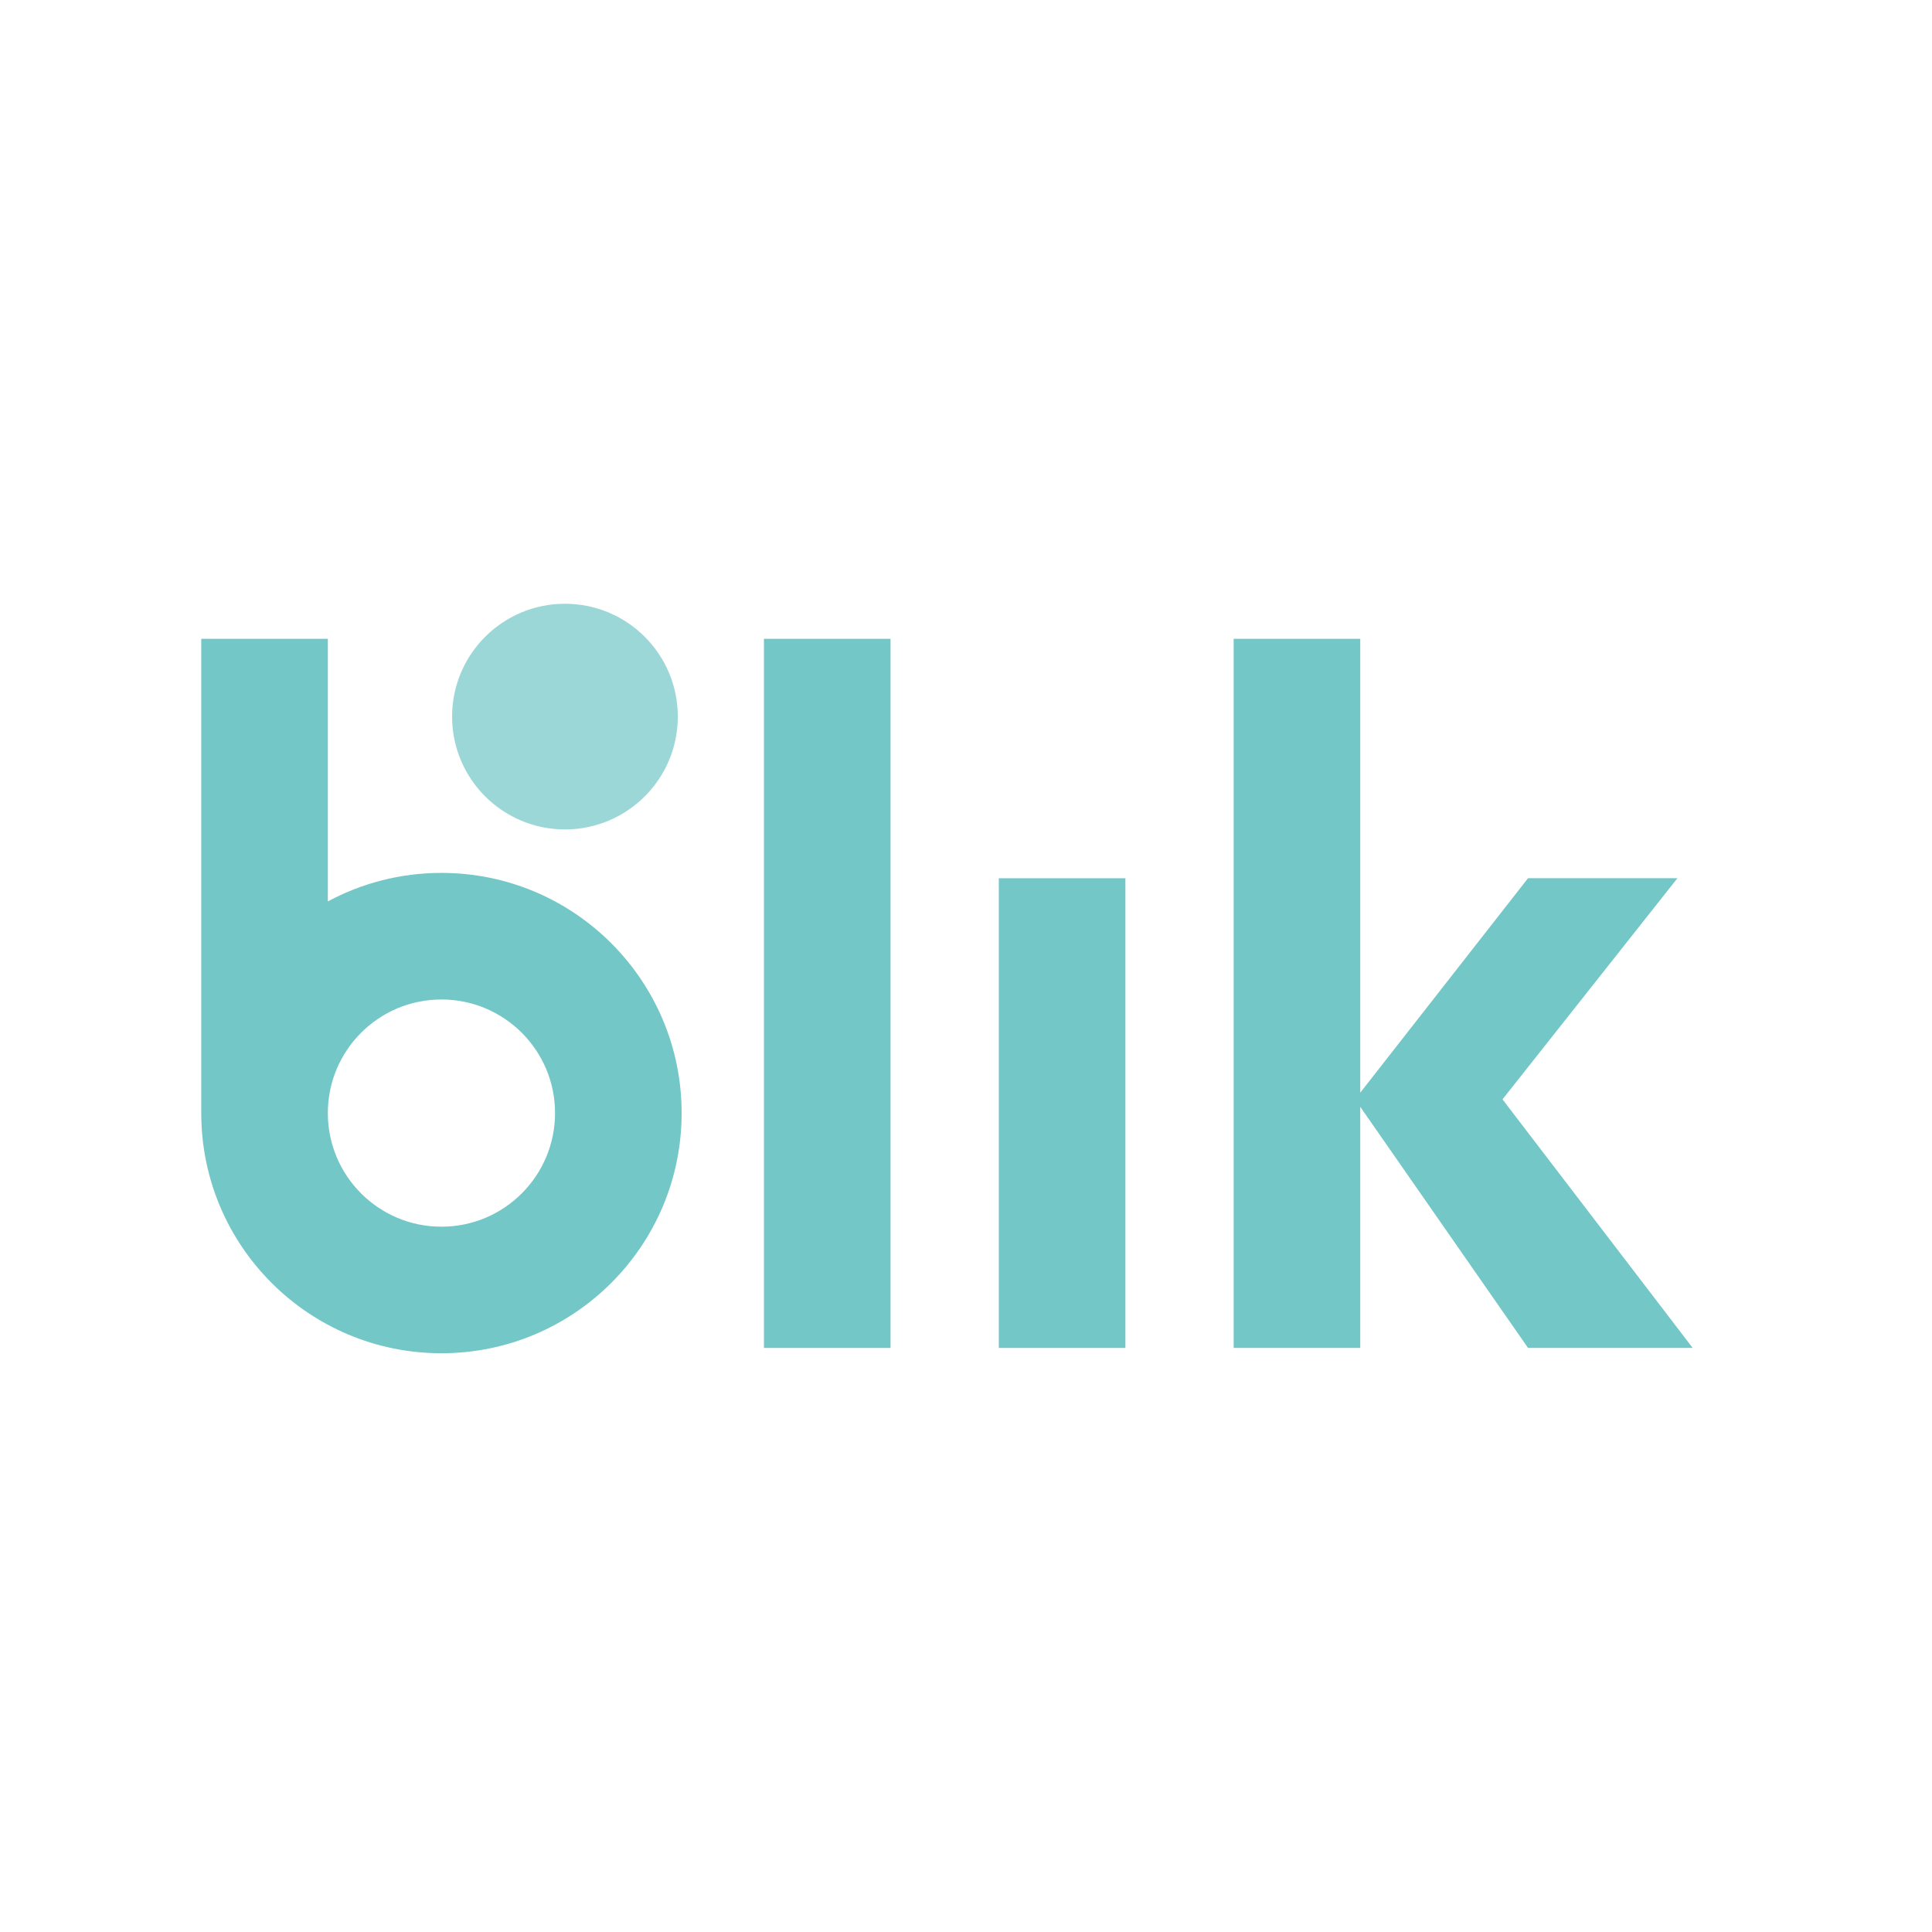
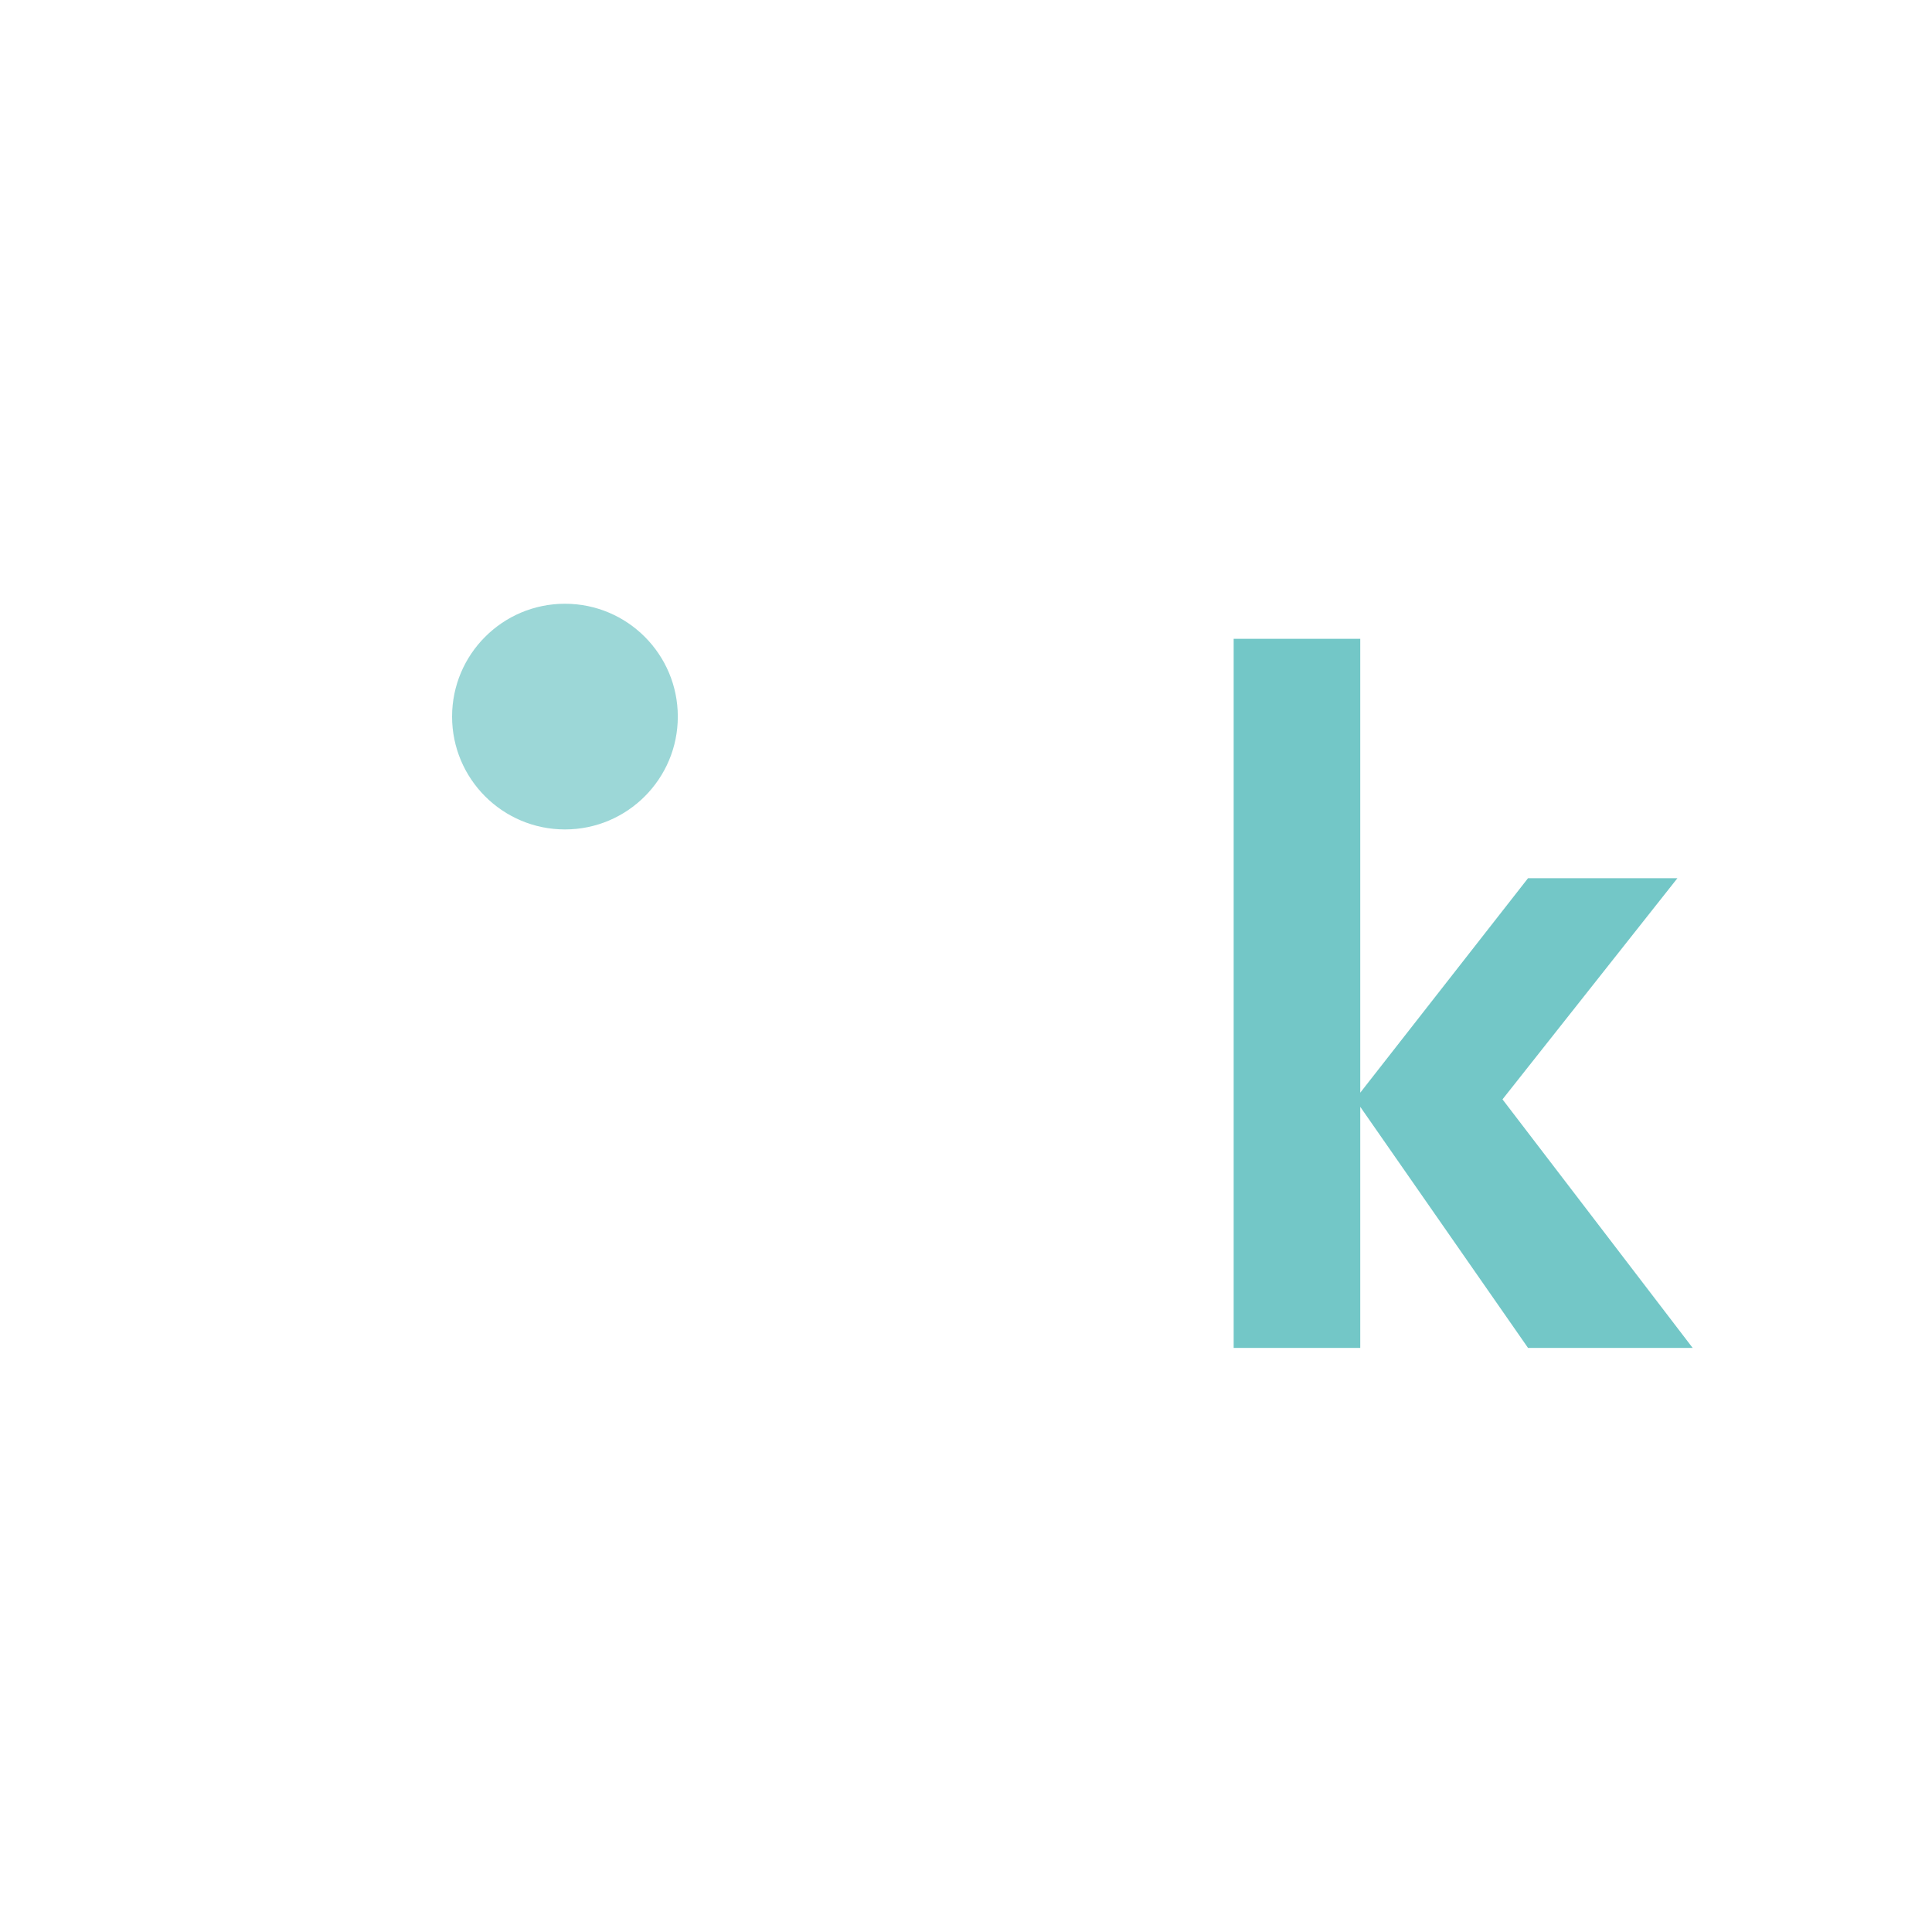
<svg xmlns="http://www.w3.org/2000/svg" width="48" height="48" viewBox="0 0 48 48" fill="none">
-   <path d="M21.625 16.371V32.989H19.48V16.371H21.625Z" fill="#73C7C7" stroke="#73C7C7" />
-   <path d="M27.46 22.32V32.989H25.315V22.32H27.46Z" fill="#73C7C7" stroke="#73C7C7" />
  <path d="M40.642 22.319L36.937 27.003L36.695 27.308L36.932 27.617L41.042 32.989H38.225L34.287 27.33L38.207 22.319H40.642ZM33.295 16.371V32.989H31.15V16.371H33.295Z" fill="#73C7C7" stroke="#73C7C7" />
-   <path d="M10.967 21.687C9.946 21.687 8.985 21.944 8.145 22.396V15.871H5V27.654C5 30.95 7.672 33.621 10.967 33.621C14.263 33.621 16.935 30.95 16.935 27.654C16.935 24.359 14.263 21.687 10.967 21.687ZM10.967 30.477C9.408 30.477 8.145 29.213 8.145 27.654C8.145 26.095 9.408 24.832 10.967 24.832C12.526 24.832 13.79 26.095 13.79 27.654C13.79 29.213 12.526 30.477 10.967 30.477Z" fill="#73C7C7" />
  <path opacity="0.7" d="M14.036 20.607C15.585 20.607 16.84 19.352 16.84 17.804C16.84 16.255 15.585 15 14.036 15C12.488 15 11.232 16.255 11.232 17.804C11.232 19.352 12.488 20.607 14.036 20.607Z" fill="#73C7C7" />
</svg>